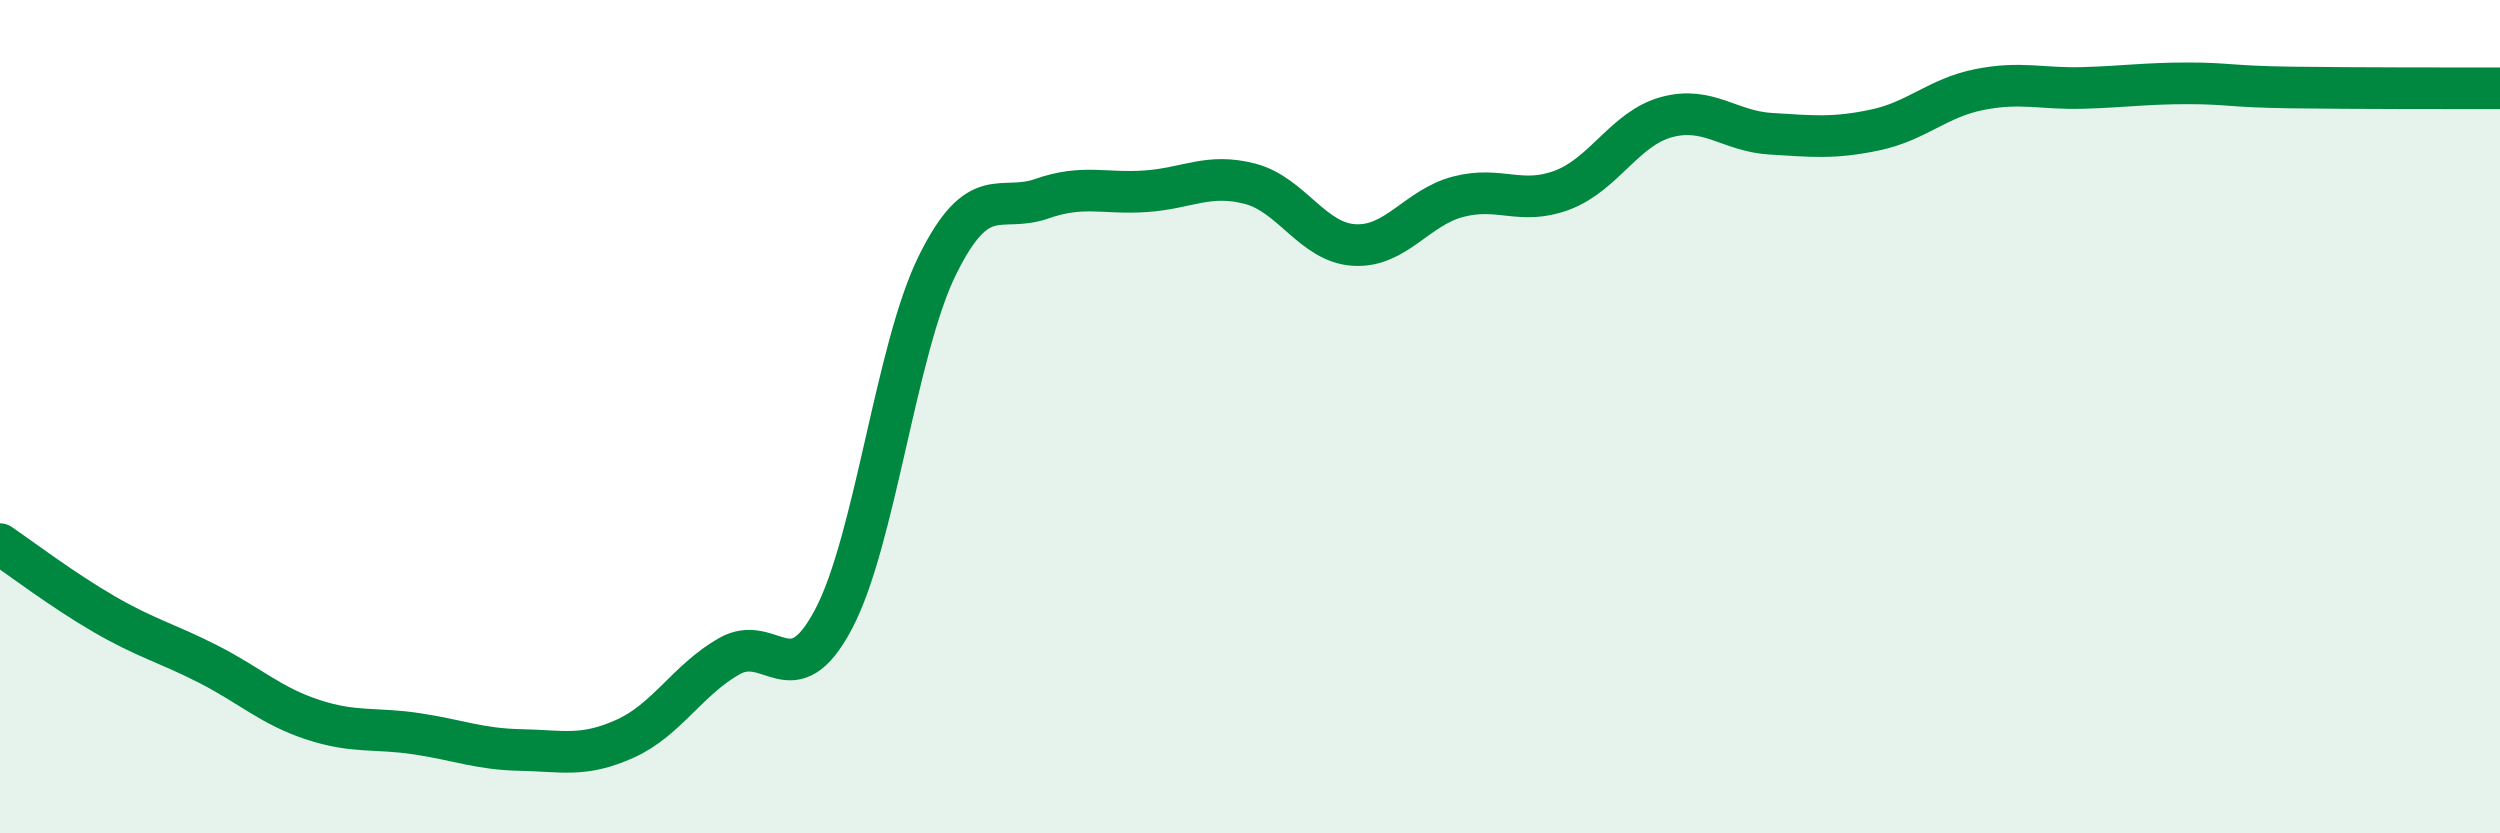
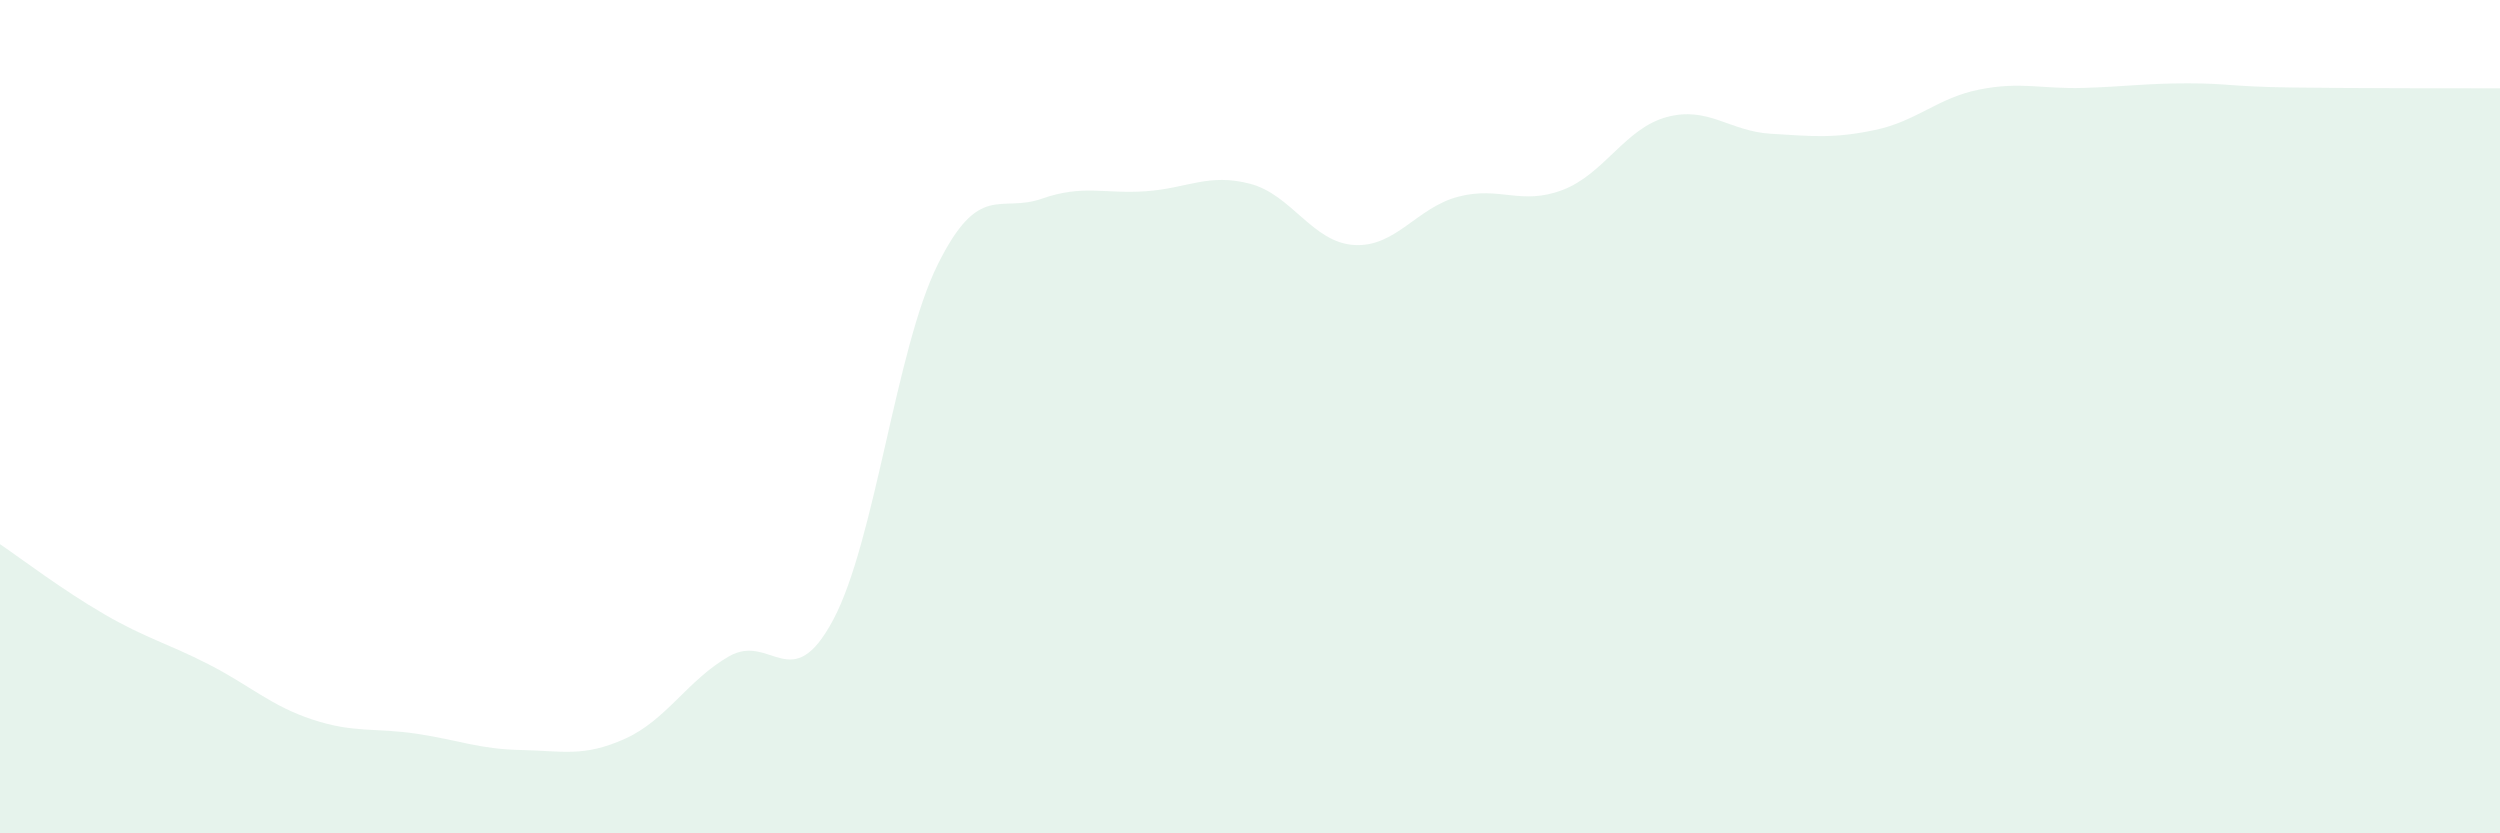
<svg xmlns="http://www.w3.org/2000/svg" width="60" height="20" viewBox="0 0 60 20">
  <path d="M 0,13.06 C 0.5,13.4 1.5,14.16 2.5,14.74 C 3.5,15.32 4,15.43 5,15.94 C 6,16.45 6.5,16.94 7.5,17.27 C 8.5,17.6 9,17.46 10,17.61 C 11,17.76 11.5,17.98 12.5,18 C 13.5,18.02 14,18.18 15,17.73 C 16,17.28 16.5,16.32 17.5,15.75 C 18.5,15.18 19,16.75 20,14.87 C 21,12.99 21.5,8.38 22.5,6.36 C 23.5,4.34 24,5.12 25,4.77 C 26,4.42 26.5,4.66 27.5,4.59 C 28.5,4.52 29,4.15 30,4.41 C 31,4.67 31.5,5.82 32.5,5.88 C 33.5,5.94 34,4.98 35,4.72 C 36,4.46 36.5,4.94 37.5,4.56 C 38.5,4.18 39,3.08 40,2.81 C 41,2.54 41.5,3.15 42.5,3.21 C 43.5,3.27 44,3.33 45,3.12 C 46,2.91 46.5,2.35 47.5,2.15 C 48.5,1.95 49,2.14 50,2.11 C 51,2.08 51.5,2 52.5,2 C 53.5,2 53.5,2.08 55,2.1 C 56.5,2.12 59,2.12 60,2.12L60 20L0 20Z" fill="#008740" opacity="0.1" stroke-linecap="round" stroke-linejoin="round" />
-   <path d="M 0,13.06 C 0.5,13.4 1.5,14.16 2.5,14.74 C 3.5,15.32 4,15.43 5,15.94 C 6,16.45 6.5,16.94 7.5,17.27 C 8.5,17.6 9,17.46 10,17.61 C 11,17.76 11.5,17.98 12.5,18 C 13.5,18.02 14,18.18 15,17.73 C 16,17.28 16.5,16.32 17.5,15.75 C 18.5,15.18 19,16.75 20,14.87 C 21,12.99 21.5,8.38 22.5,6.36 C 23.5,4.34 24,5.12 25,4.77 C 26,4.42 26.5,4.66 27.5,4.59 C 28.5,4.52 29,4.15 30,4.41 C 31,4.67 31.5,5.82 32.5,5.88 C 33.5,5.94 34,4.98 35,4.72 C 36,4.46 36.5,4.94 37.5,4.56 C 38.5,4.18 39,3.08 40,2.81 C 41,2.54 41.5,3.15 42.5,3.21 C 43.5,3.27 44,3.33 45,3.12 C 46,2.91 46.5,2.35 47.5,2.15 C 48.5,1.95 49,2.14 50,2.11 C 51,2.08 51.5,2 52.5,2 C 53.5,2 53.5,2.08 55,2.1 C 56.5,2.12 59,2.12 60,2.12" stroke="#008740" stroke-width="1" fill="none" stroke-linecap="round" stroke-linejoin="round" />
</svg>